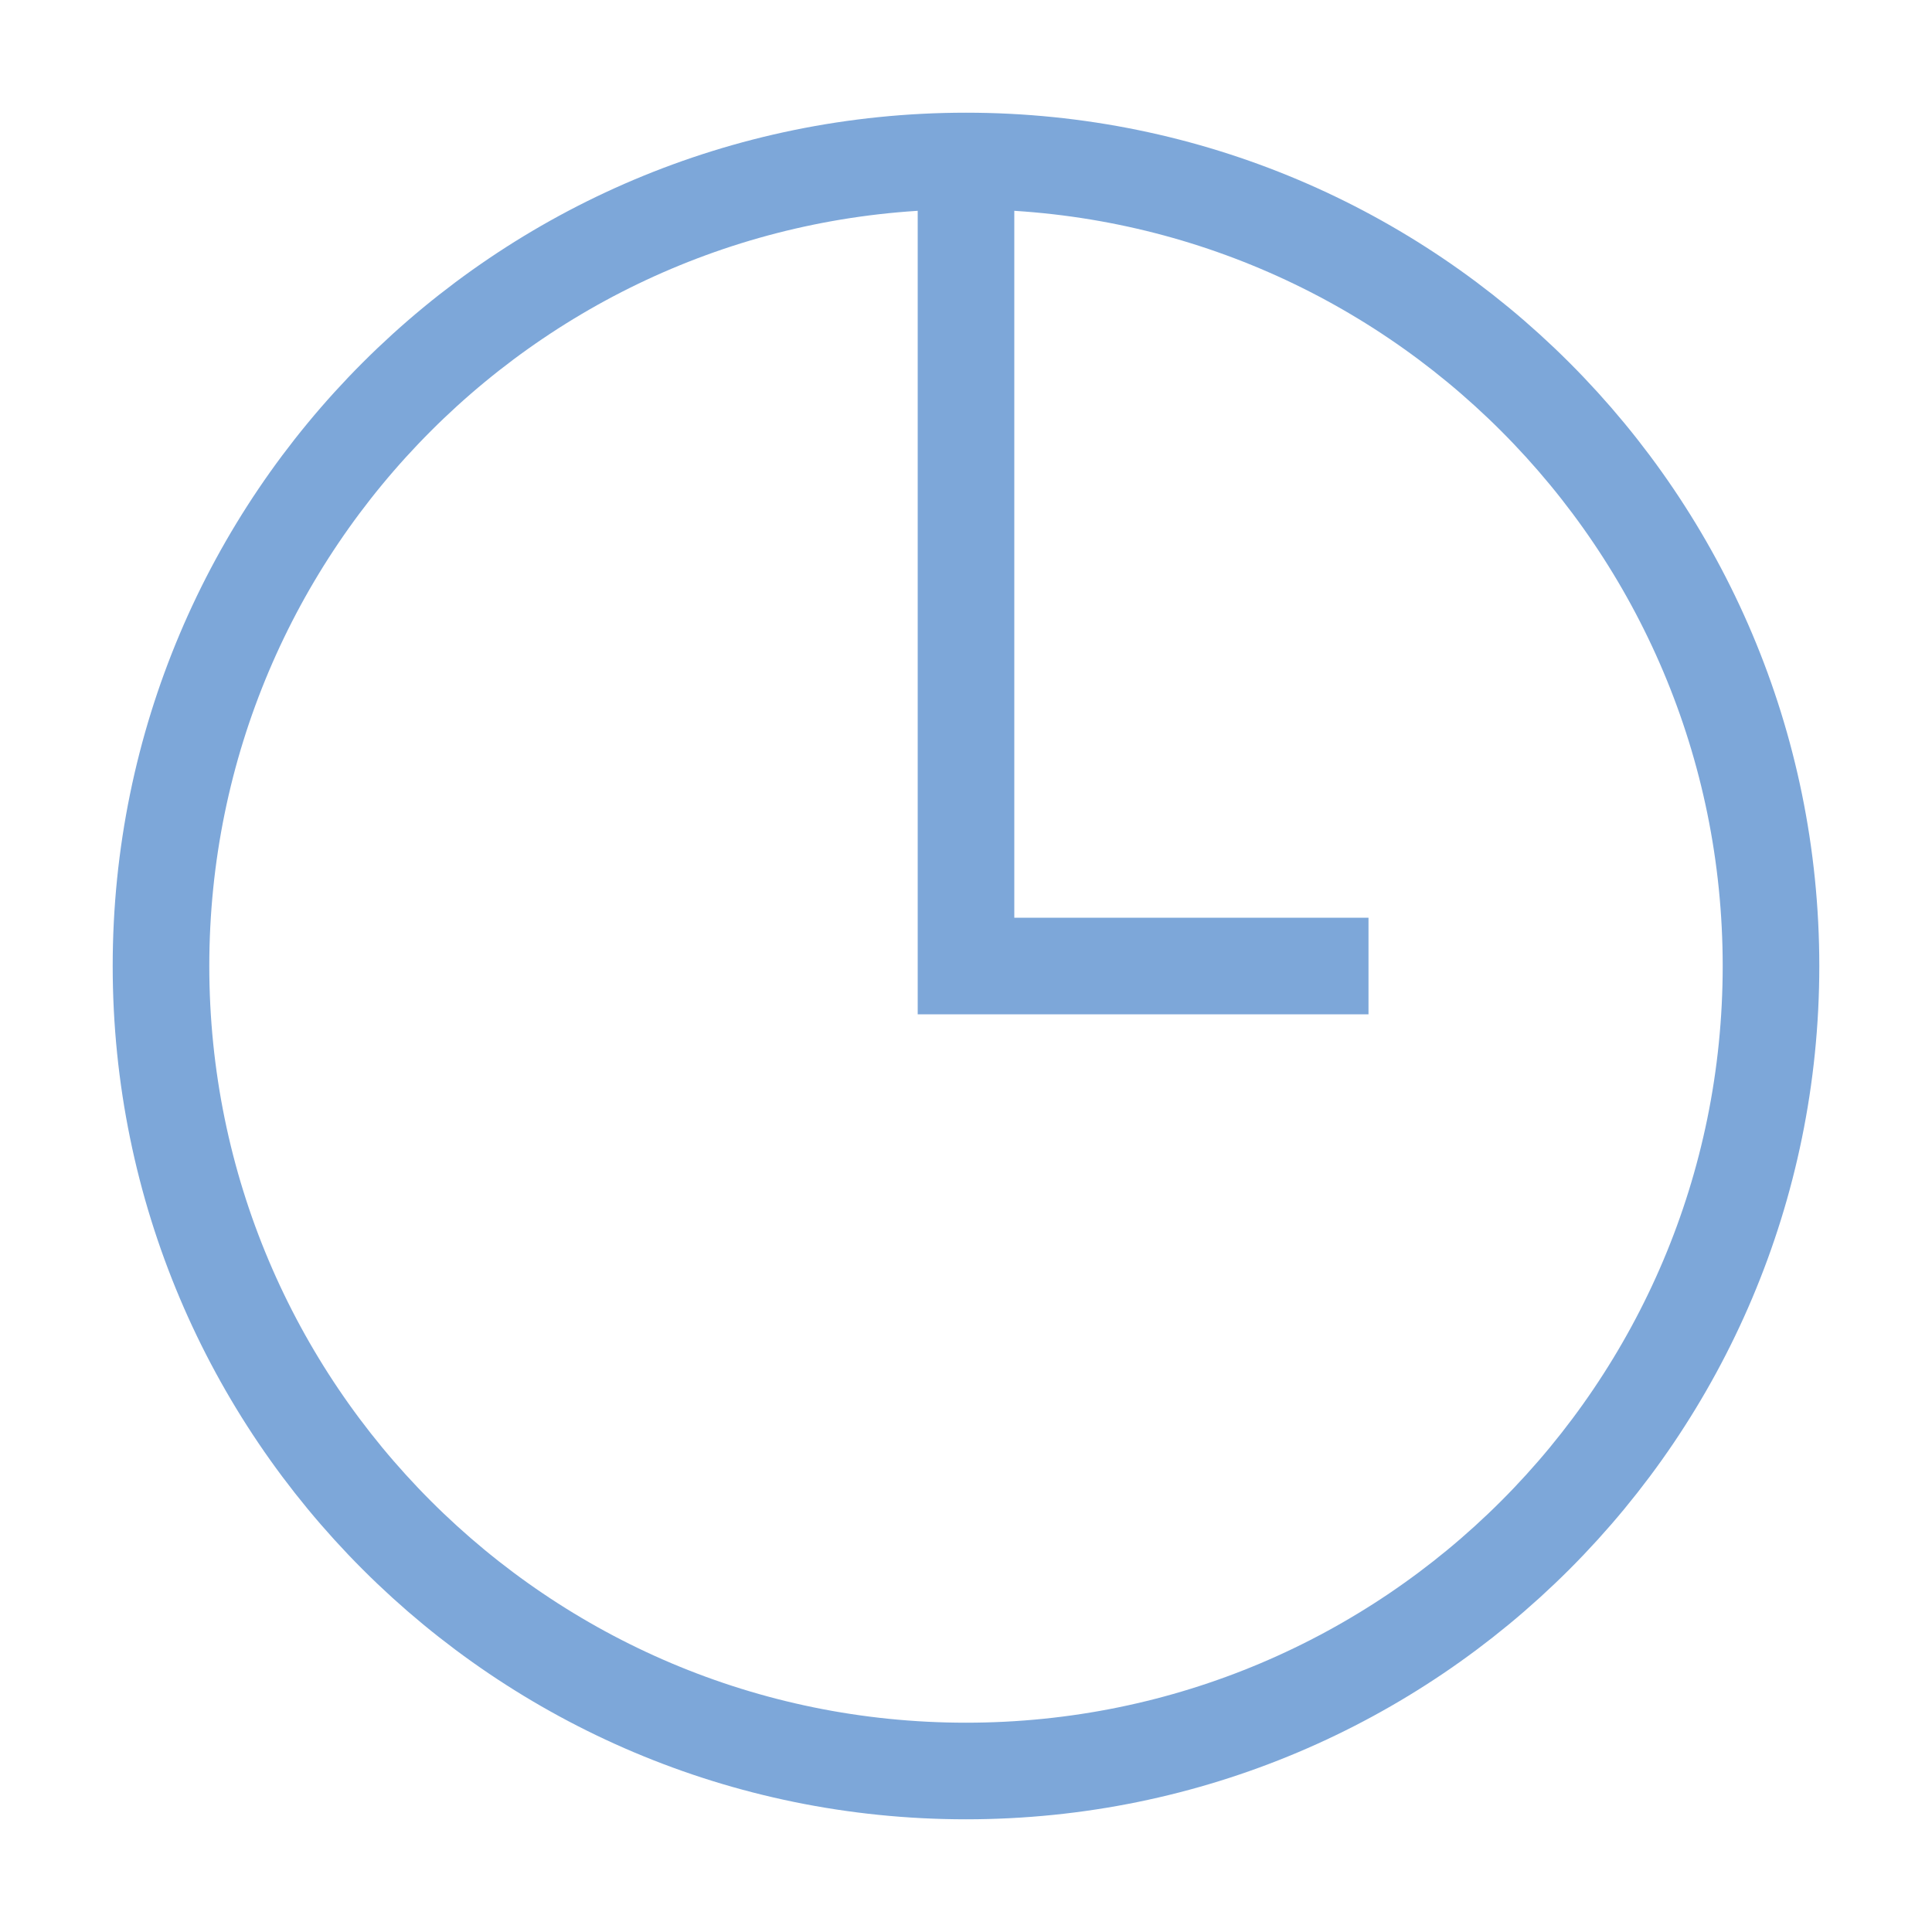
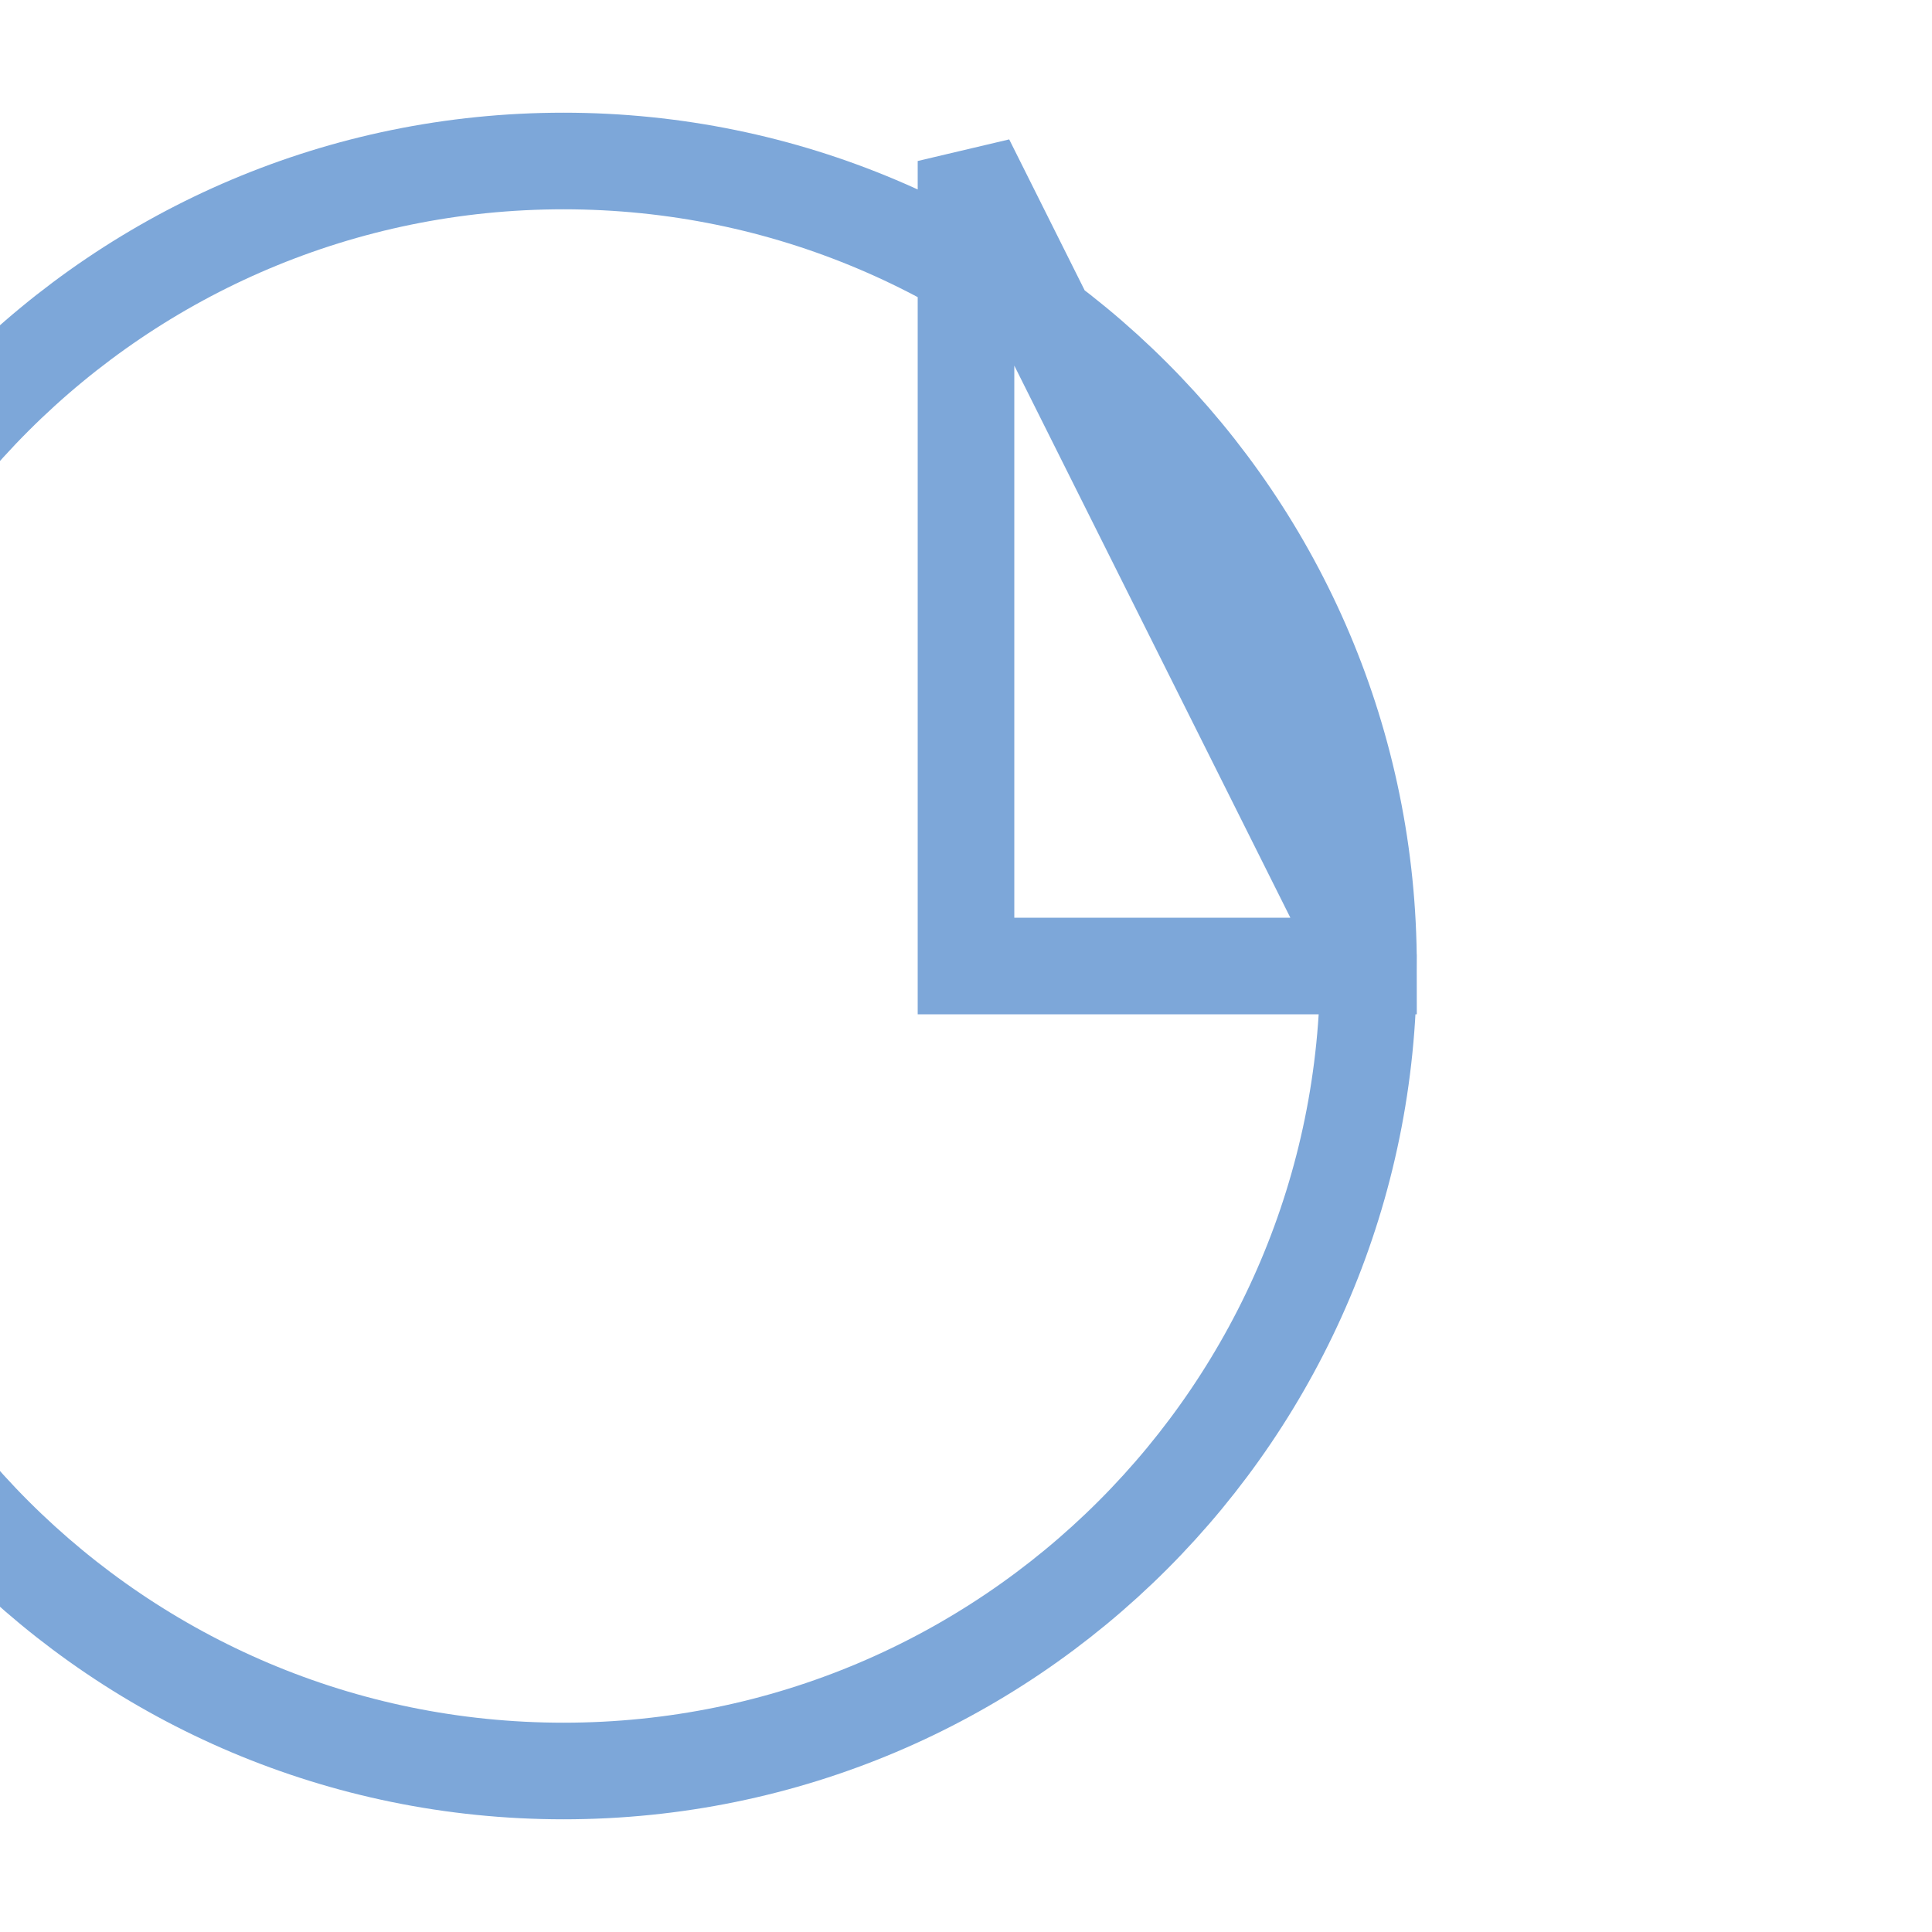
<svg xmlns="http://www.w3.org/2000/svg" width="16" height="16" viewBox="0 0 80.4 80.4">
-   <path style="fill:none;stroke:#7da7d9;stroke-width:4.02;stroke-linecap:butt;stroke-linejoin:miter;stroke-miterlimit:4;stroke-dasharray:none;stroke-opacity:1" d="M40.2 6.7v33.5h16.75m16.75 0c0-18.5-14.997-33.5-33.5-33.5-18.5 0-33.5 15-33.5 33.5 0 18.503 15 33.5 33.5 33.5 18.503 0 33.5-14.997 33.5-33.5zm0 0" />
+   <path style="fill:none;stroke:#7da7d9;stroke-width:4.02;stroke-linecap:butt;stroke-linejoin:miter;stroke-miterlimit:4;stroke-dasharray:none;stroke-opacity:1" d="M40.2 6.7v33.5h16.75c0-18.5-14.997-33.5-33.5-33.5-18.5 0-33.5 15-33.5 33.5 0 18.503 15 33.5 33.5 33.5 18.503 0 33.5-14.997 33.5-33.5zm0 0" />
</svg>